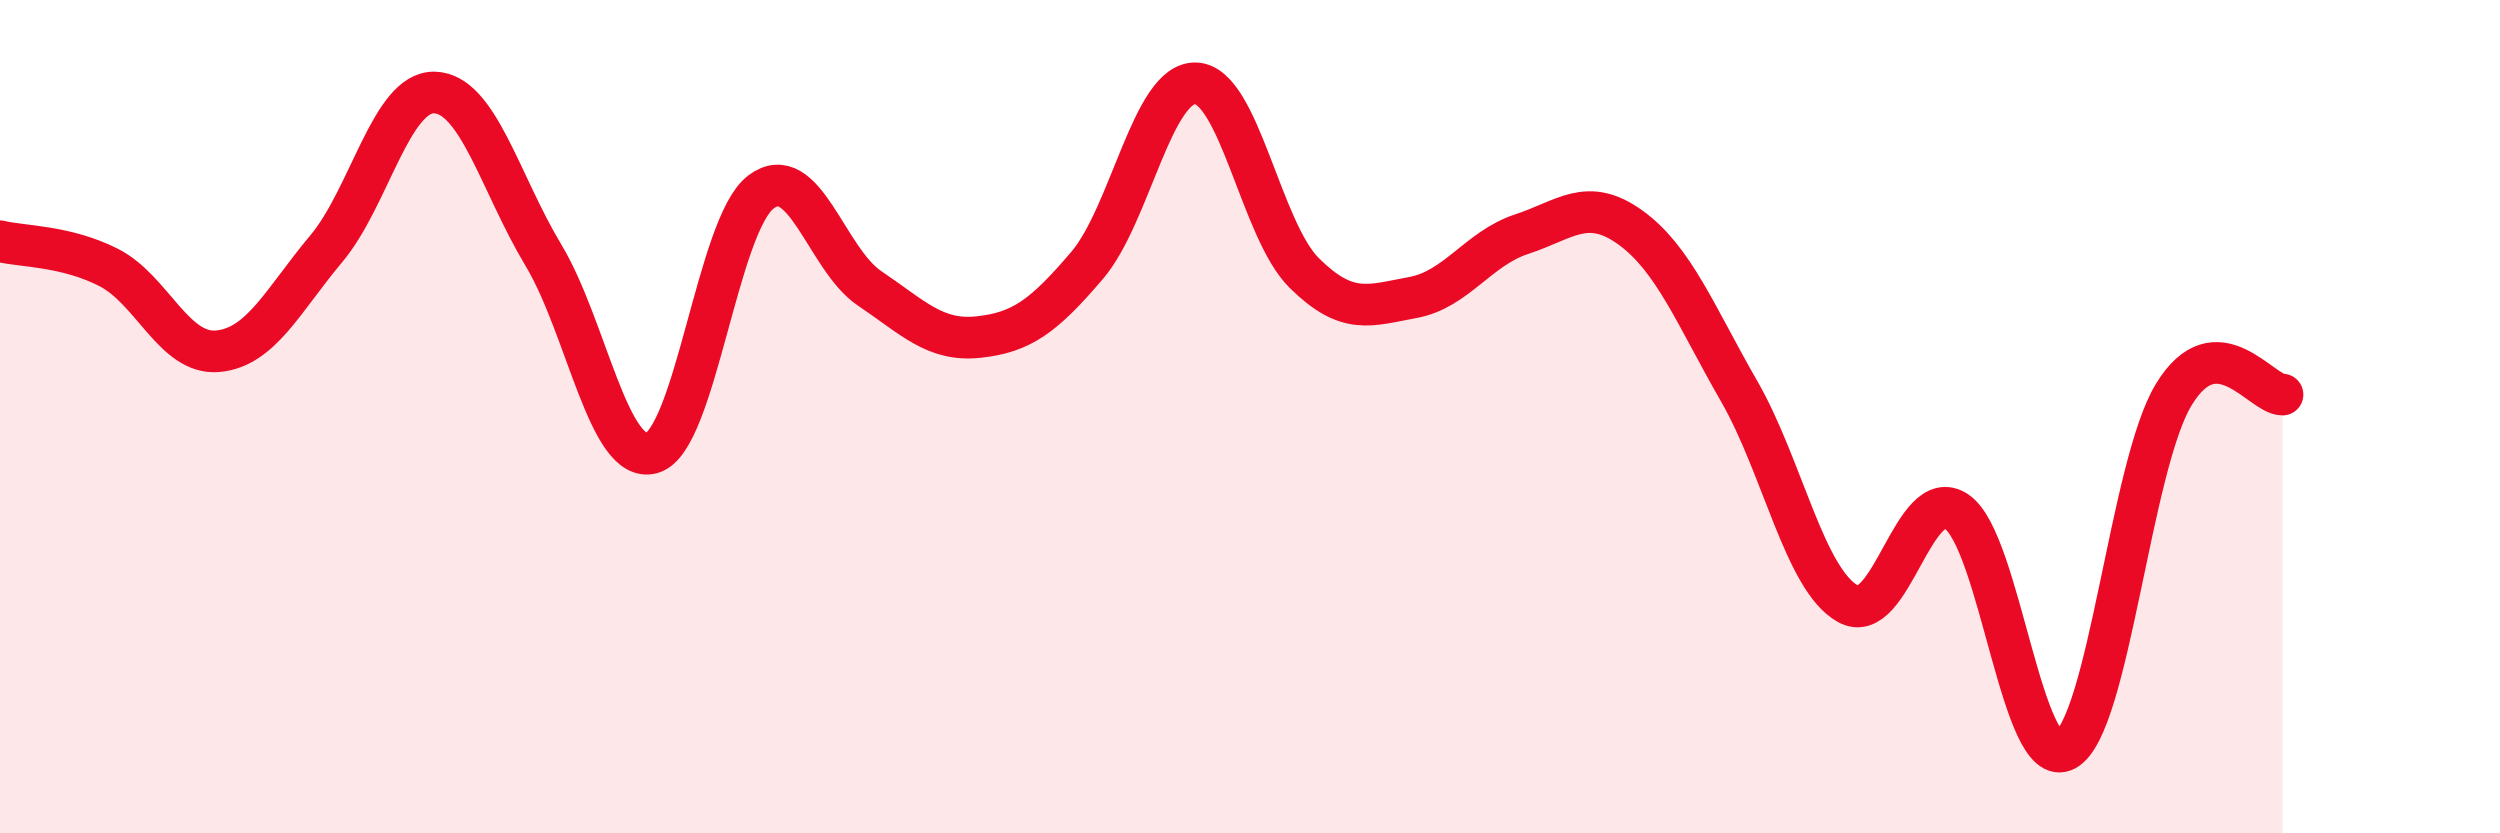
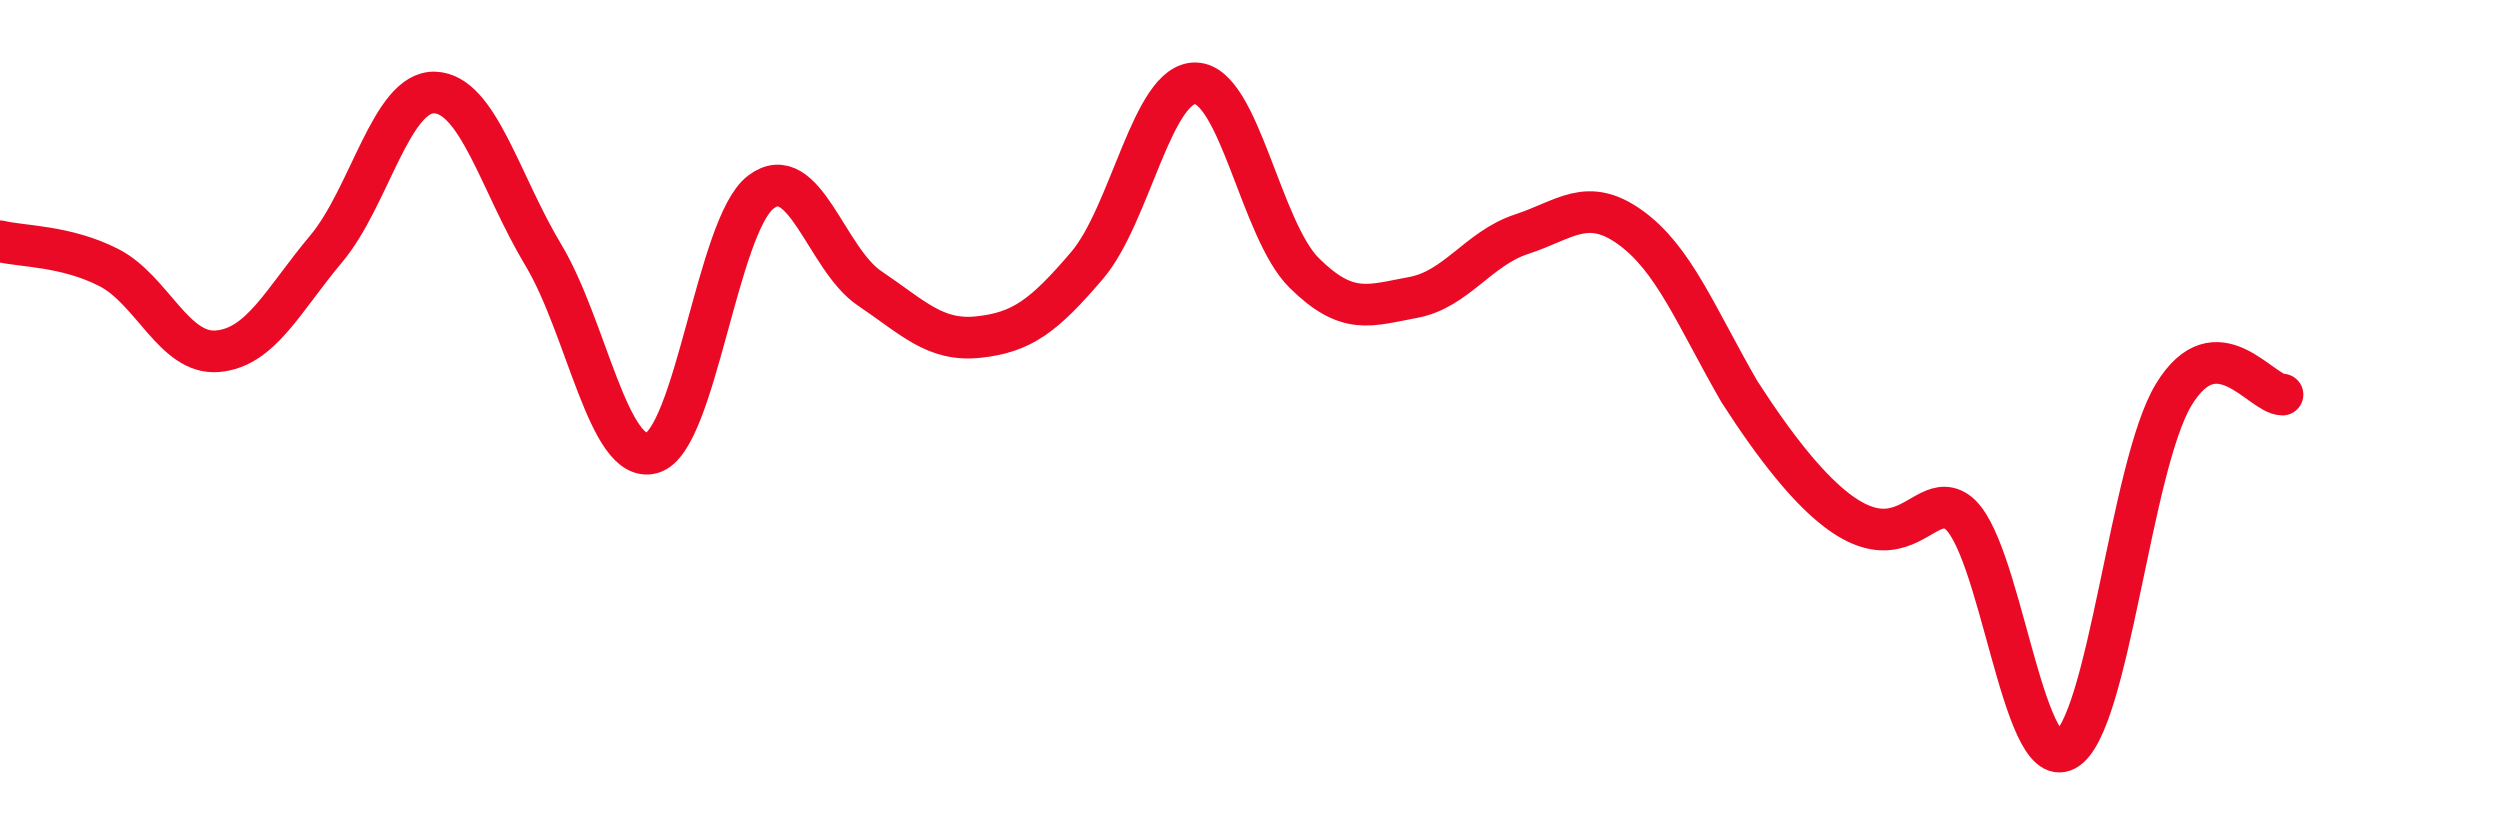
<svg xmlns="http://www.w3.org/2000/svg" width="60" height="20" viewBox="0 0 60 20">
-   <path d="M 0,5.79 C 0.52,5.92 1.57,5.89 2.61,6.42 C 3.65,6.95 4.18,8.52 5.22,8.43 C 6.26,8.34 6.79,7.21 7.83,5.97 C 8.87,4.73 9.39,2.19 10.43,2.22 C 11.47,2.25 12,4.39 13.04,6.12 C 14.08,7.85 14.61,11.17 15.65,10.87 C 16.69,10.57 17.22,5.4 18.26,4.61 C 19.3,3.82 19.83,6.22 20.87,6.92 C 21.91,7.62 22.44,8.2 23.48,8.09 C 24.52,7.98 25.05,7.59 26.09,6.37 C 27.13,5.15 27.66,1.96 28.7,2 C 29.74,2.04 30.26,5.52 31.3,6.55 C 32.34,7.58 32.87,7.33 33.91,7.14 C 34.95,6.95 35.48,5.96 36.52,5.62 C 37.56,5.28 38.09,4.71 39.13,5.46 C 40.17,6.21 40.7,7.58 41.74,9.39 C 42.78,11.2 43.31,13.91 44.35,14.49 C 45.39,15.07 45.92,11.58 46.96,12.28 C 48,12.98 48.53,18.56 49.57,18 C 50.61,17.44 51.13,11.18 52.17,9.47 C 53.21,7.76 54.26,9.47 54.78,9.47L54.78 20L0 20Z" fill="#EB0A25" opacity="0.1" stroke-linecap="round" stroke-linejoin="round" />
-   <path d="M 0,5.79 C 0.52,5.92 1.57,5.89 2.61,6.42 C 3.65,6.95 4.18,8.52 5.22,8.43 C 6.26,8.34 6.79,7.21 7.83,5.97 C 8.87,4.73 9.39,2.19 10.43,2.22 C 11.47,2.25 12,4.39 13.04,6.12 C 14.08,7.85 14.61,11.17 15.65,10.87 C 16.69,10.57 17.22,5.4 18.26,4.61 C 19.3,3.82 19.83,6.22 20.87,6.92 C 21.91,7.62 22.44,8.2 23.48,8.09 C 24.52,7.98 25.05,7.59 26.09,6.37 C 27.13,5.15 27.66,1.96 28.7,2 C 29.74,2.04 30.26,5.52 31.3,6.55 C 32.34,7.58 32.87,7.33 33.91,7.14 C 34.95,6.95 35.48,5.96 36.52,5.62 C 37.56,5.28 38.09,4.71 39.13,5.46 C 40.17,6.21 40.7,7.58 41.74,9.39 C 42.78,11.2 43.31,13.91 44.35,14.49 C 45.39,15.07 45.92,11.58 46.96,12.28 C 48,12.98 48.53,18.56 49.57,18 C 50.61,17.44 51.13,11.18 52.17,9.47 C 53.21,7.76 54.26,9.47 54.78,9.47" stroke="#EB0A25" stroke-width="1" fill="none" stroke-linecap="round" stroke-linejoin="round" />
+   <path d="M 0,5.79 C 0.52,5.92 1.57,5.89 2.61,6.42 C 3.65,6.95 4.18,8.52 5.22,8.43 C 6.26,8.34 6.79,7.21 7.83,5.97 C 8.87,4.73 9.39,2.19 10.43,2.22 C 11.47,2.25 12,4.39 13.04,6.12 C 14.08,7.85 14.61,11.17 15.65,10.87 C 16.69,10.57 17.22,5.4 18.26,4.61 C 19.3,3.82 19.83,6.22 20.87,6.92 C 21.91,7.62 22.44,8.2 23.48,8.09 C 24.52,7.98 25.05,7.59 26.09,6.37 C 27.13,5.15 27.66,1.96 28.7,2 C 29.74,2.04 30.26,5.52 31.3,6.55 C 32.34,7.58 32.87,7.33 33.91,7.14 C 34.95,6.95 35.48,5.96 36.52,5.62 C 37.56,5.28 38.09,4.71 39.13,5.46 C 40.17,6.21 40.7,7.58 41.74,9.39 C 45.39,15.07 45.92,11.58 46.96,12.28 C 48,12.98 48.53,18.56 49.57,18 C 50.61,17.44 51.13,11.18 52.17,9.47 C 53.21,7.76 54.26,9.47 54.78,9.47" stroke="#EB0A25" stroke-width="1" fill="none" stroke-linecap="round" stroke-linejoin="round" />
</svg>